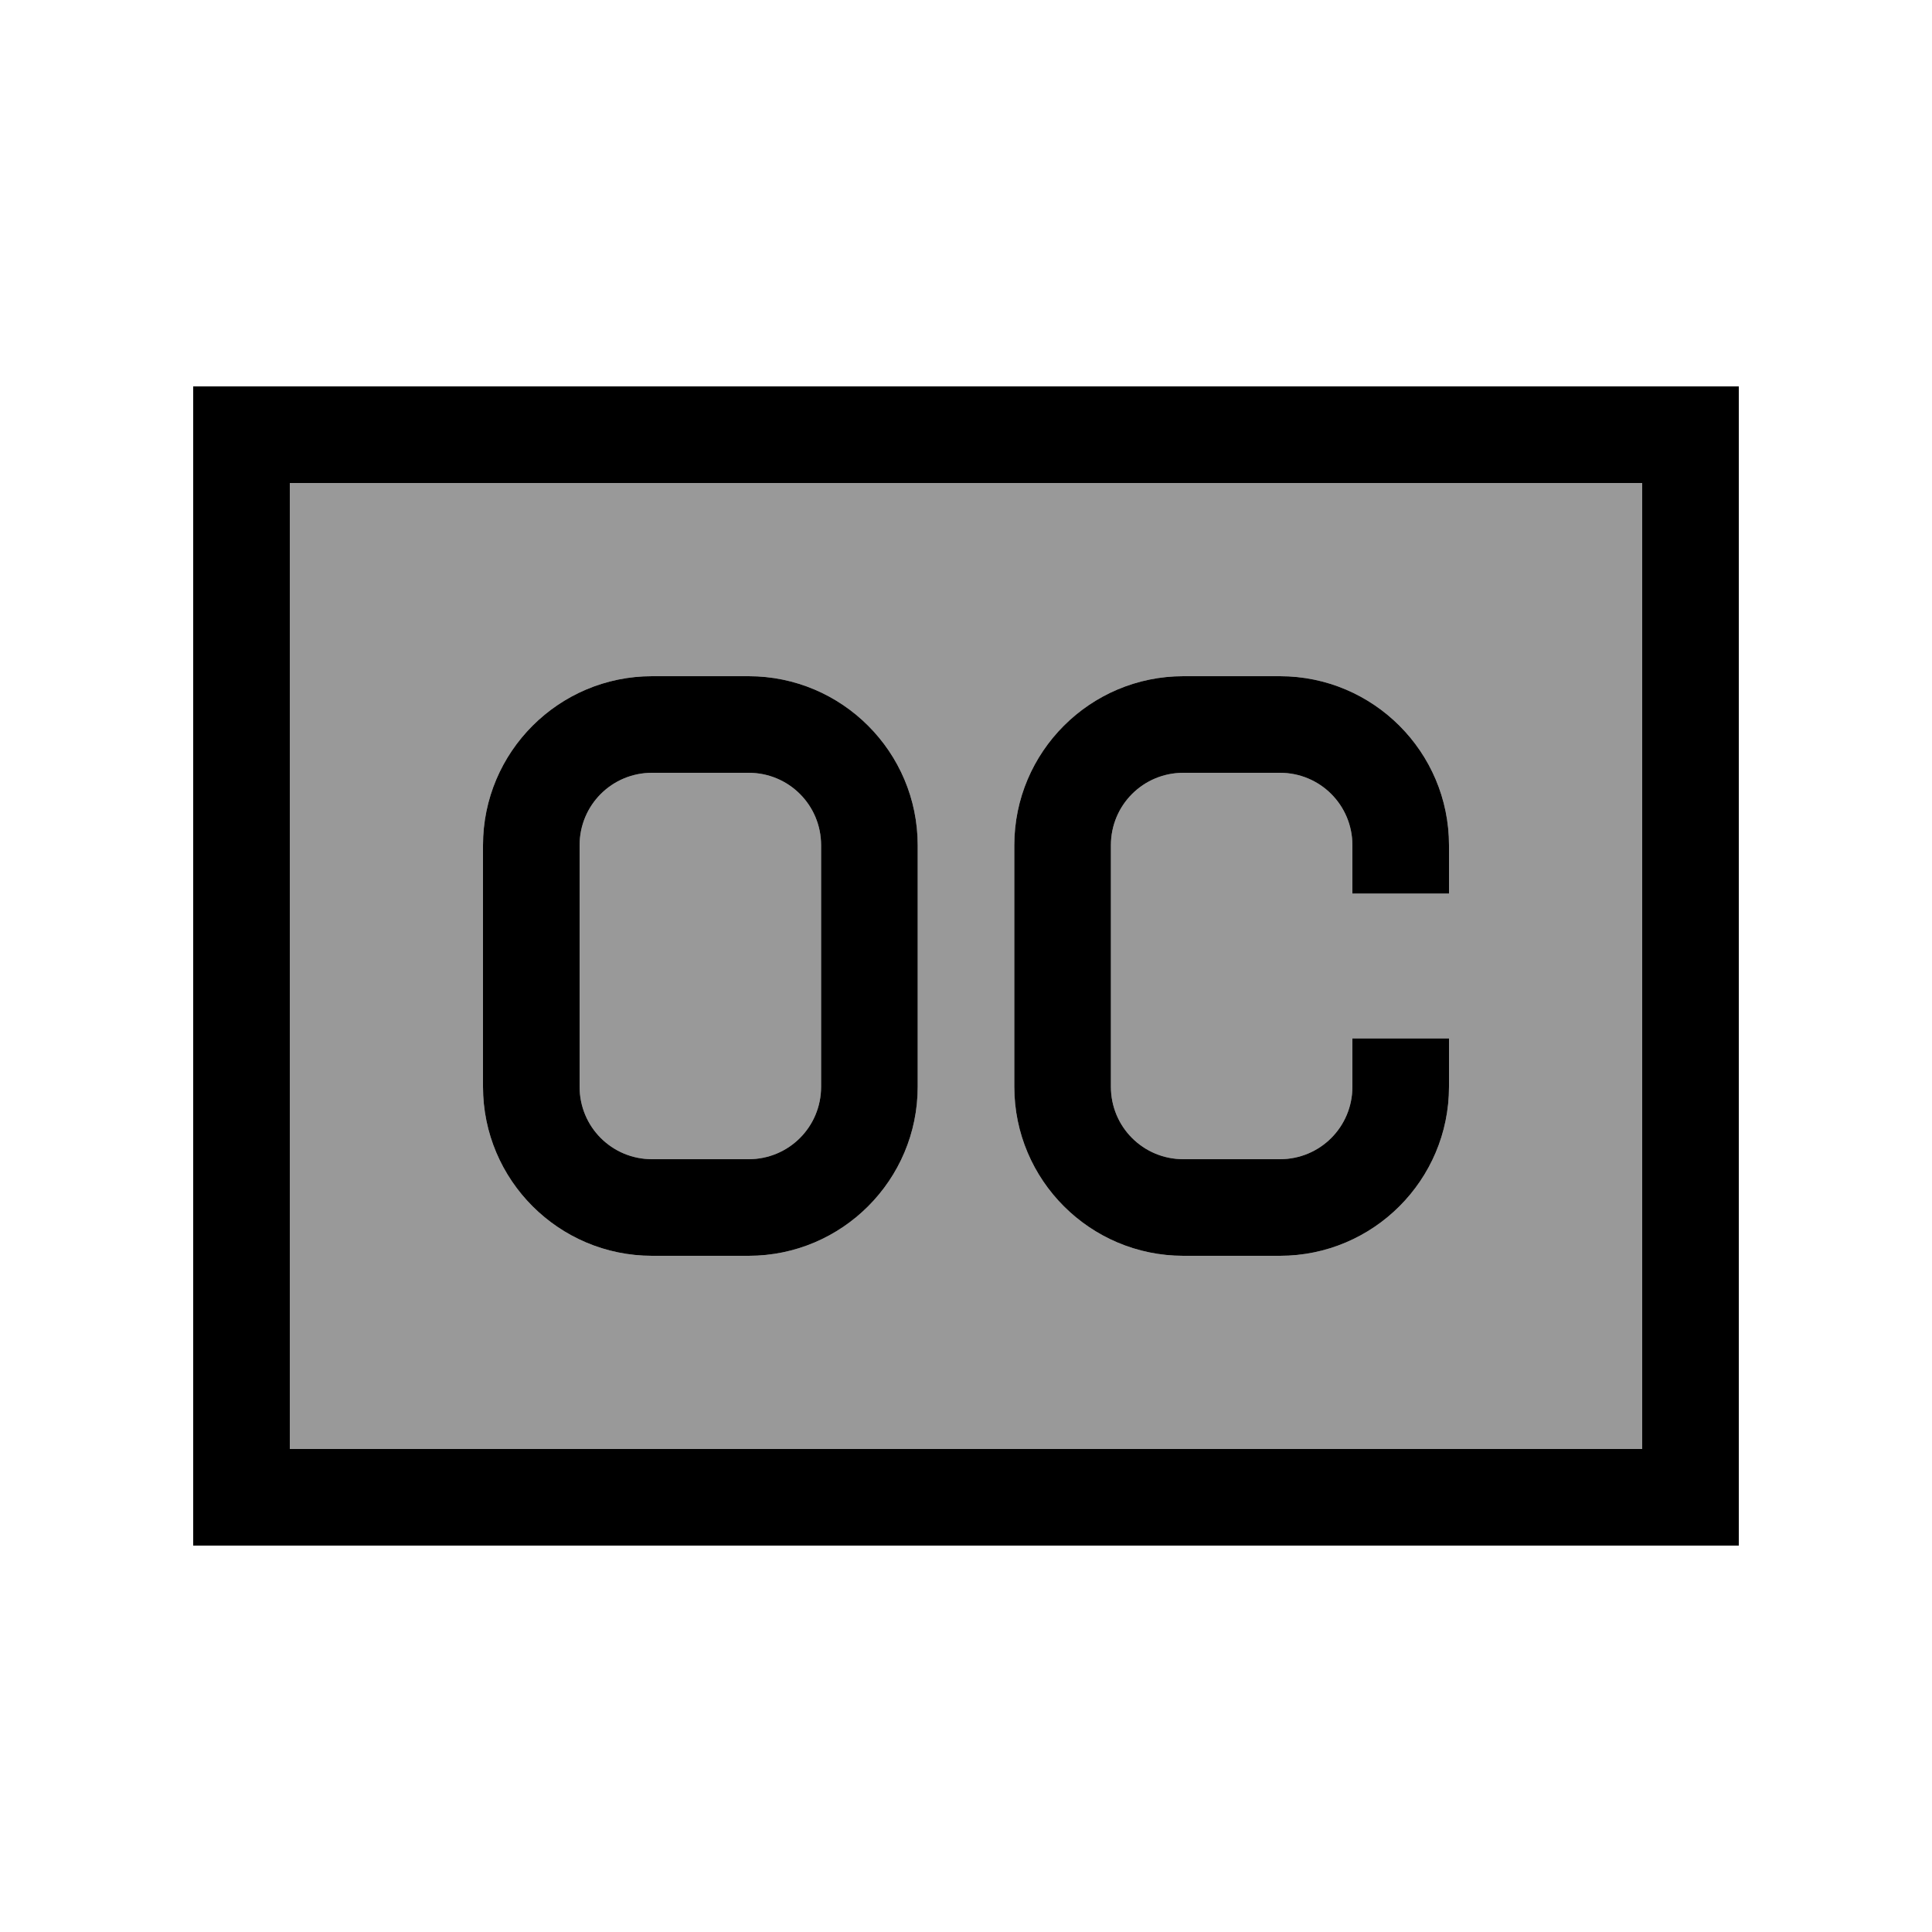
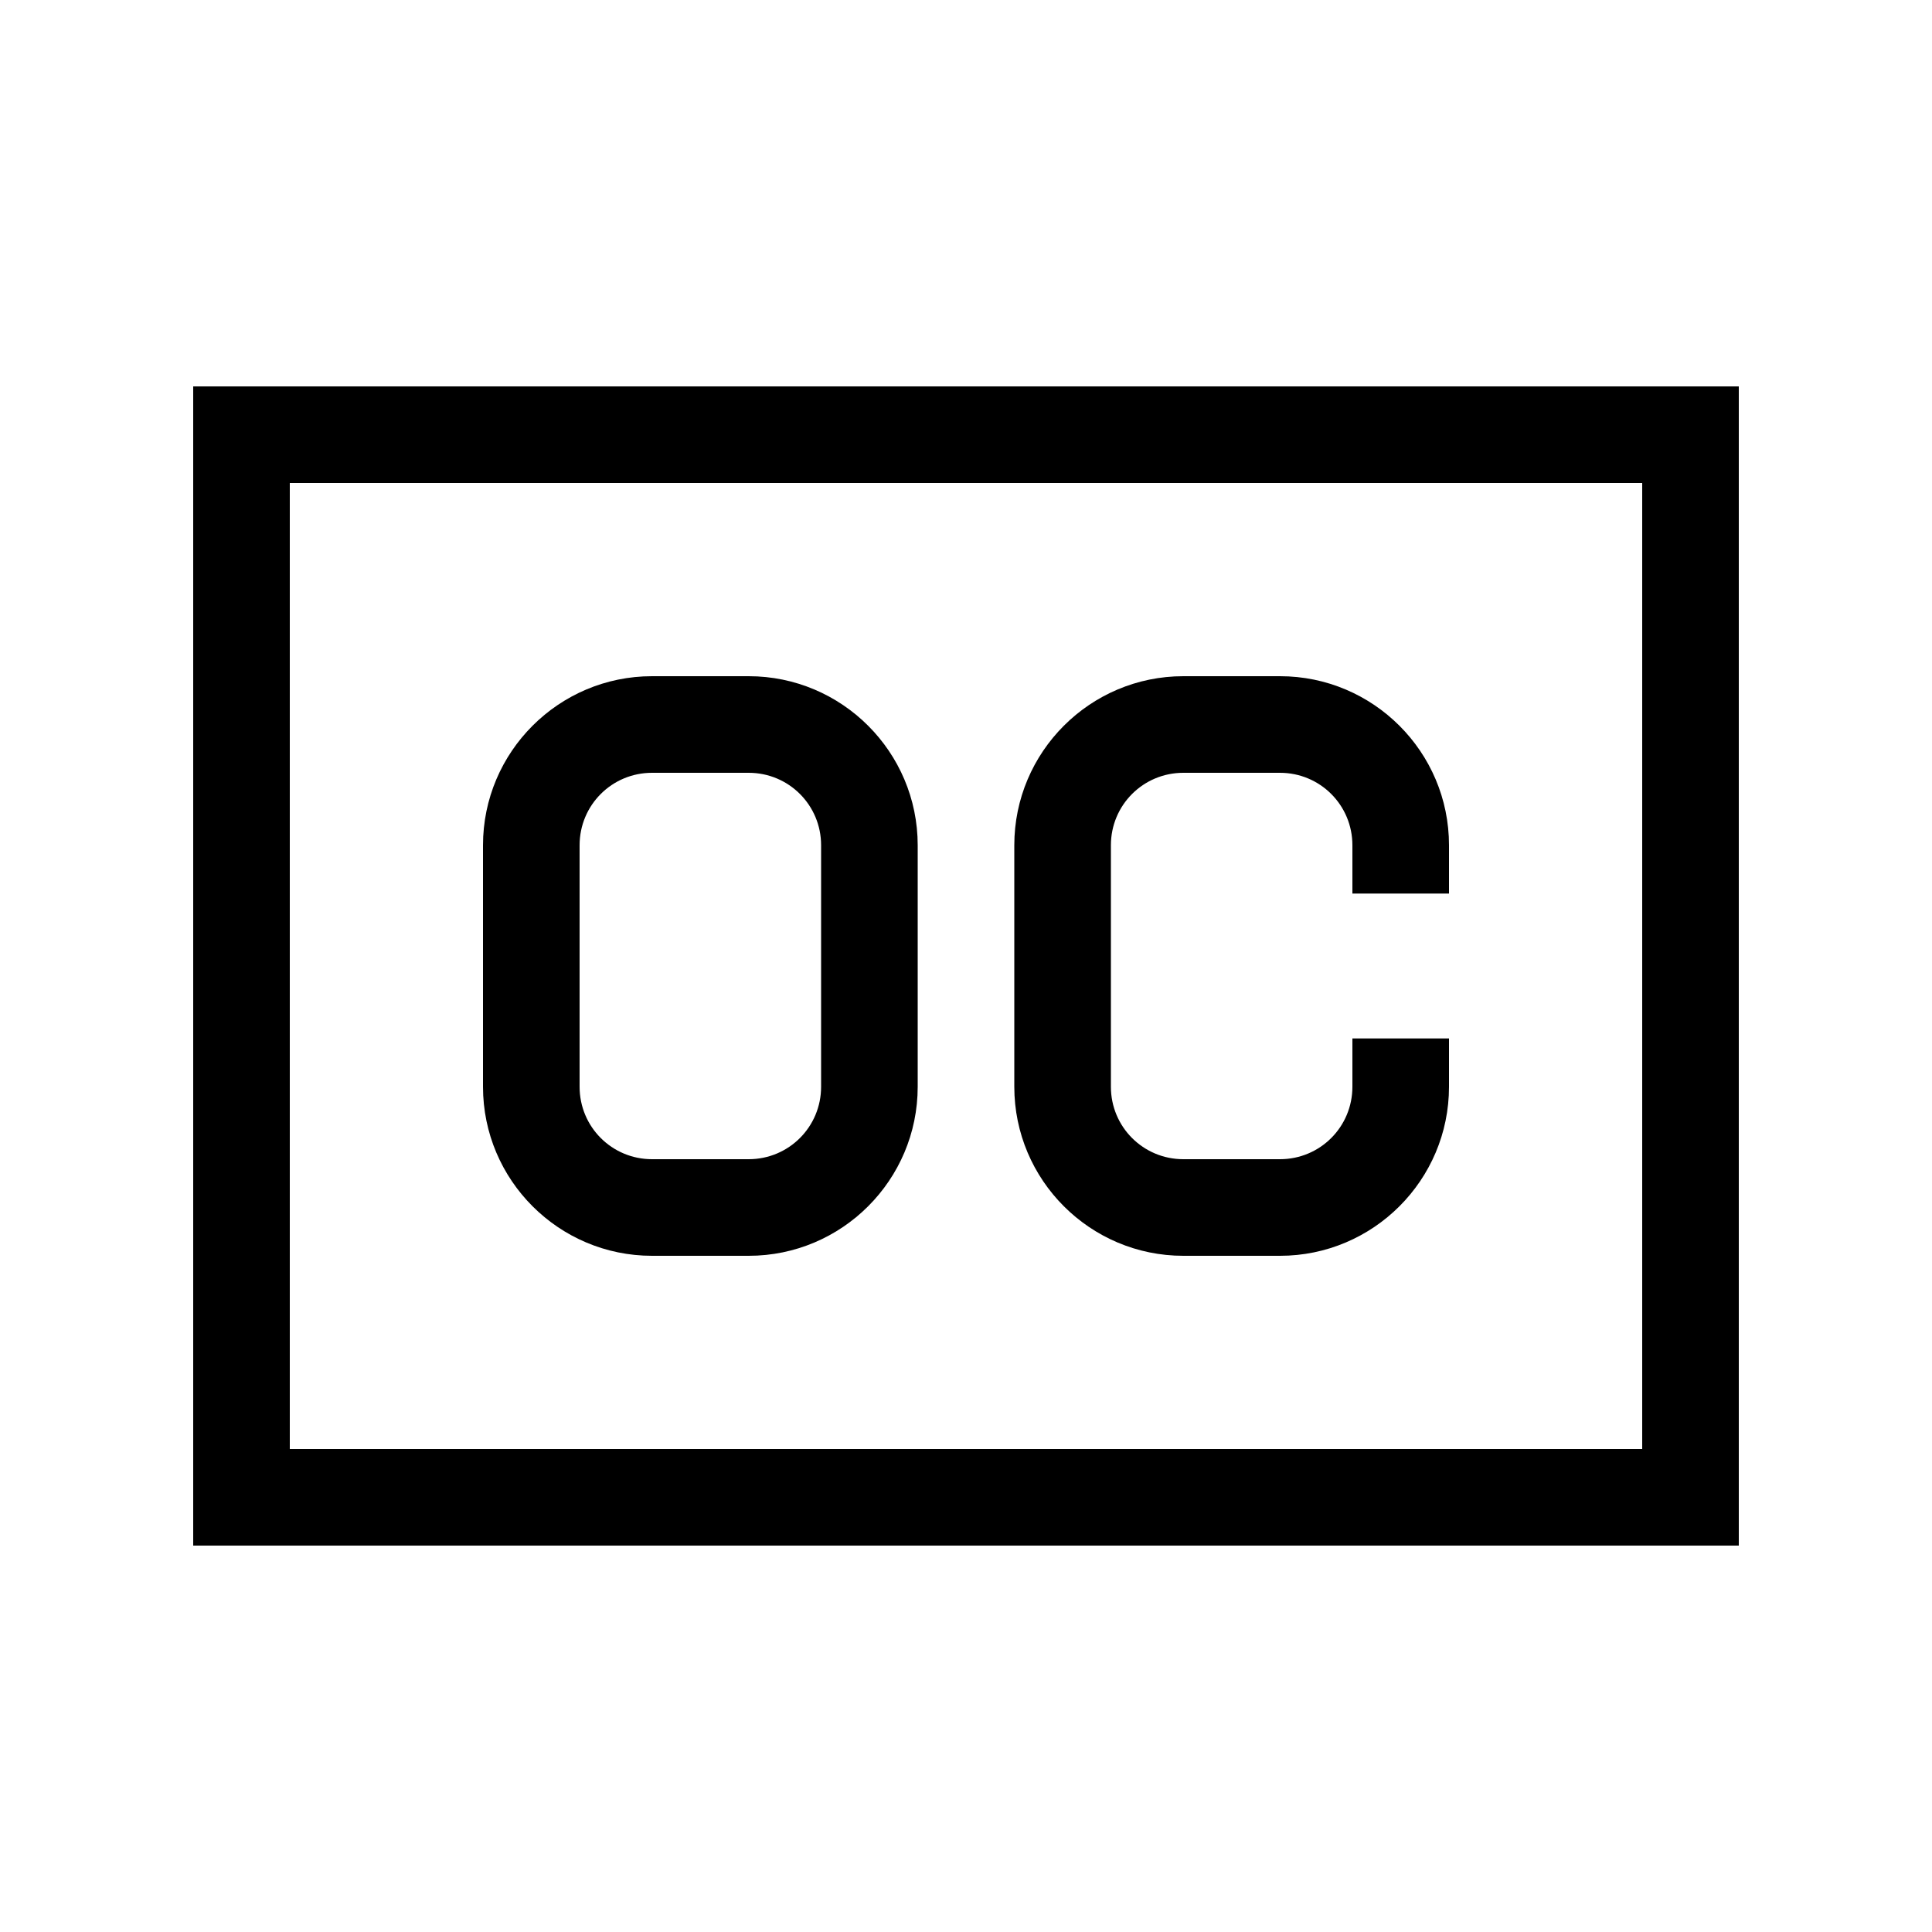
<svg xmlns="http://www.w3.org/2000/svg" viewBox="0 0 640 640">
-   <path opacity=".4" fill="currentColor" d="M96 160L96 480L544 480L544 160L96 160zM160 280C160 249.1 185.1 224 216 224L248 224C278.9 224 304 249.1 304 280L304 360C304 390.9 278.9 416 248 416L216 416C185.1 416 160 390.9 160 360L160 280zM192 280L192 360C192 373.3 202.7 384 216 384L248 384C261.3 384 272 373.3 272 360L272 280C272 266.7 261.3 256 248 256L216 256C202.7 256 192 266.7 192 280zM336 280C336 249.1 361.1 224 392 224L424 224C454.9 224 480 249.1 480 280L480 296L448 296L448 280C448 266.7 437.3 256 424 256L392 256C378.7 256 368 266.7 368 280L368 360C368 373.3 378.7 384 392 384L424 384C437.3 384 448 373.3 448 360L448 344L480 344L480 360C480 390.9 454.9 416 424 416L392 416C361.1 416 336 390.9 336 360L336 280z" />
  <path fill="currentColor" d="M544 160L544 480L96 480L96 160L544 160zM96 128L64 128L64 512L576 512L576 128L96 128zM392 256L424 256C437.3 256 448 266.7 448 280L448 296L480 296L480 280C480 249.1 454.9 224 424 224L392 224C361.1 224 336 249.1 336 280L336 360C336 390.9 361.1 416 392 416L424 416C454.9 416 480 390.9 480 360L480 344L448 344L448 360C448 373.3 437.3 384 424 384L392 384C378.7 384 368 373.3 368 360L368 280C368 266.7 378.7 256 392 256zM192 280C192 266.7 202.7 256 216 256L248 256C261.3 256 272 266.7 272 280L272 360C272 373.3 261.3 384 248 384L216 384C202.7 384 192 373.3 192 360L192 280zM216 224C185.1 224 160 249.1 160 280L160 360C160 390.9 185.1 416 216 416L248 416C278.9 416 304 390.9 304 360L304 280C304 249.1 278.9 224 248 224L216 224z" />
</svg>